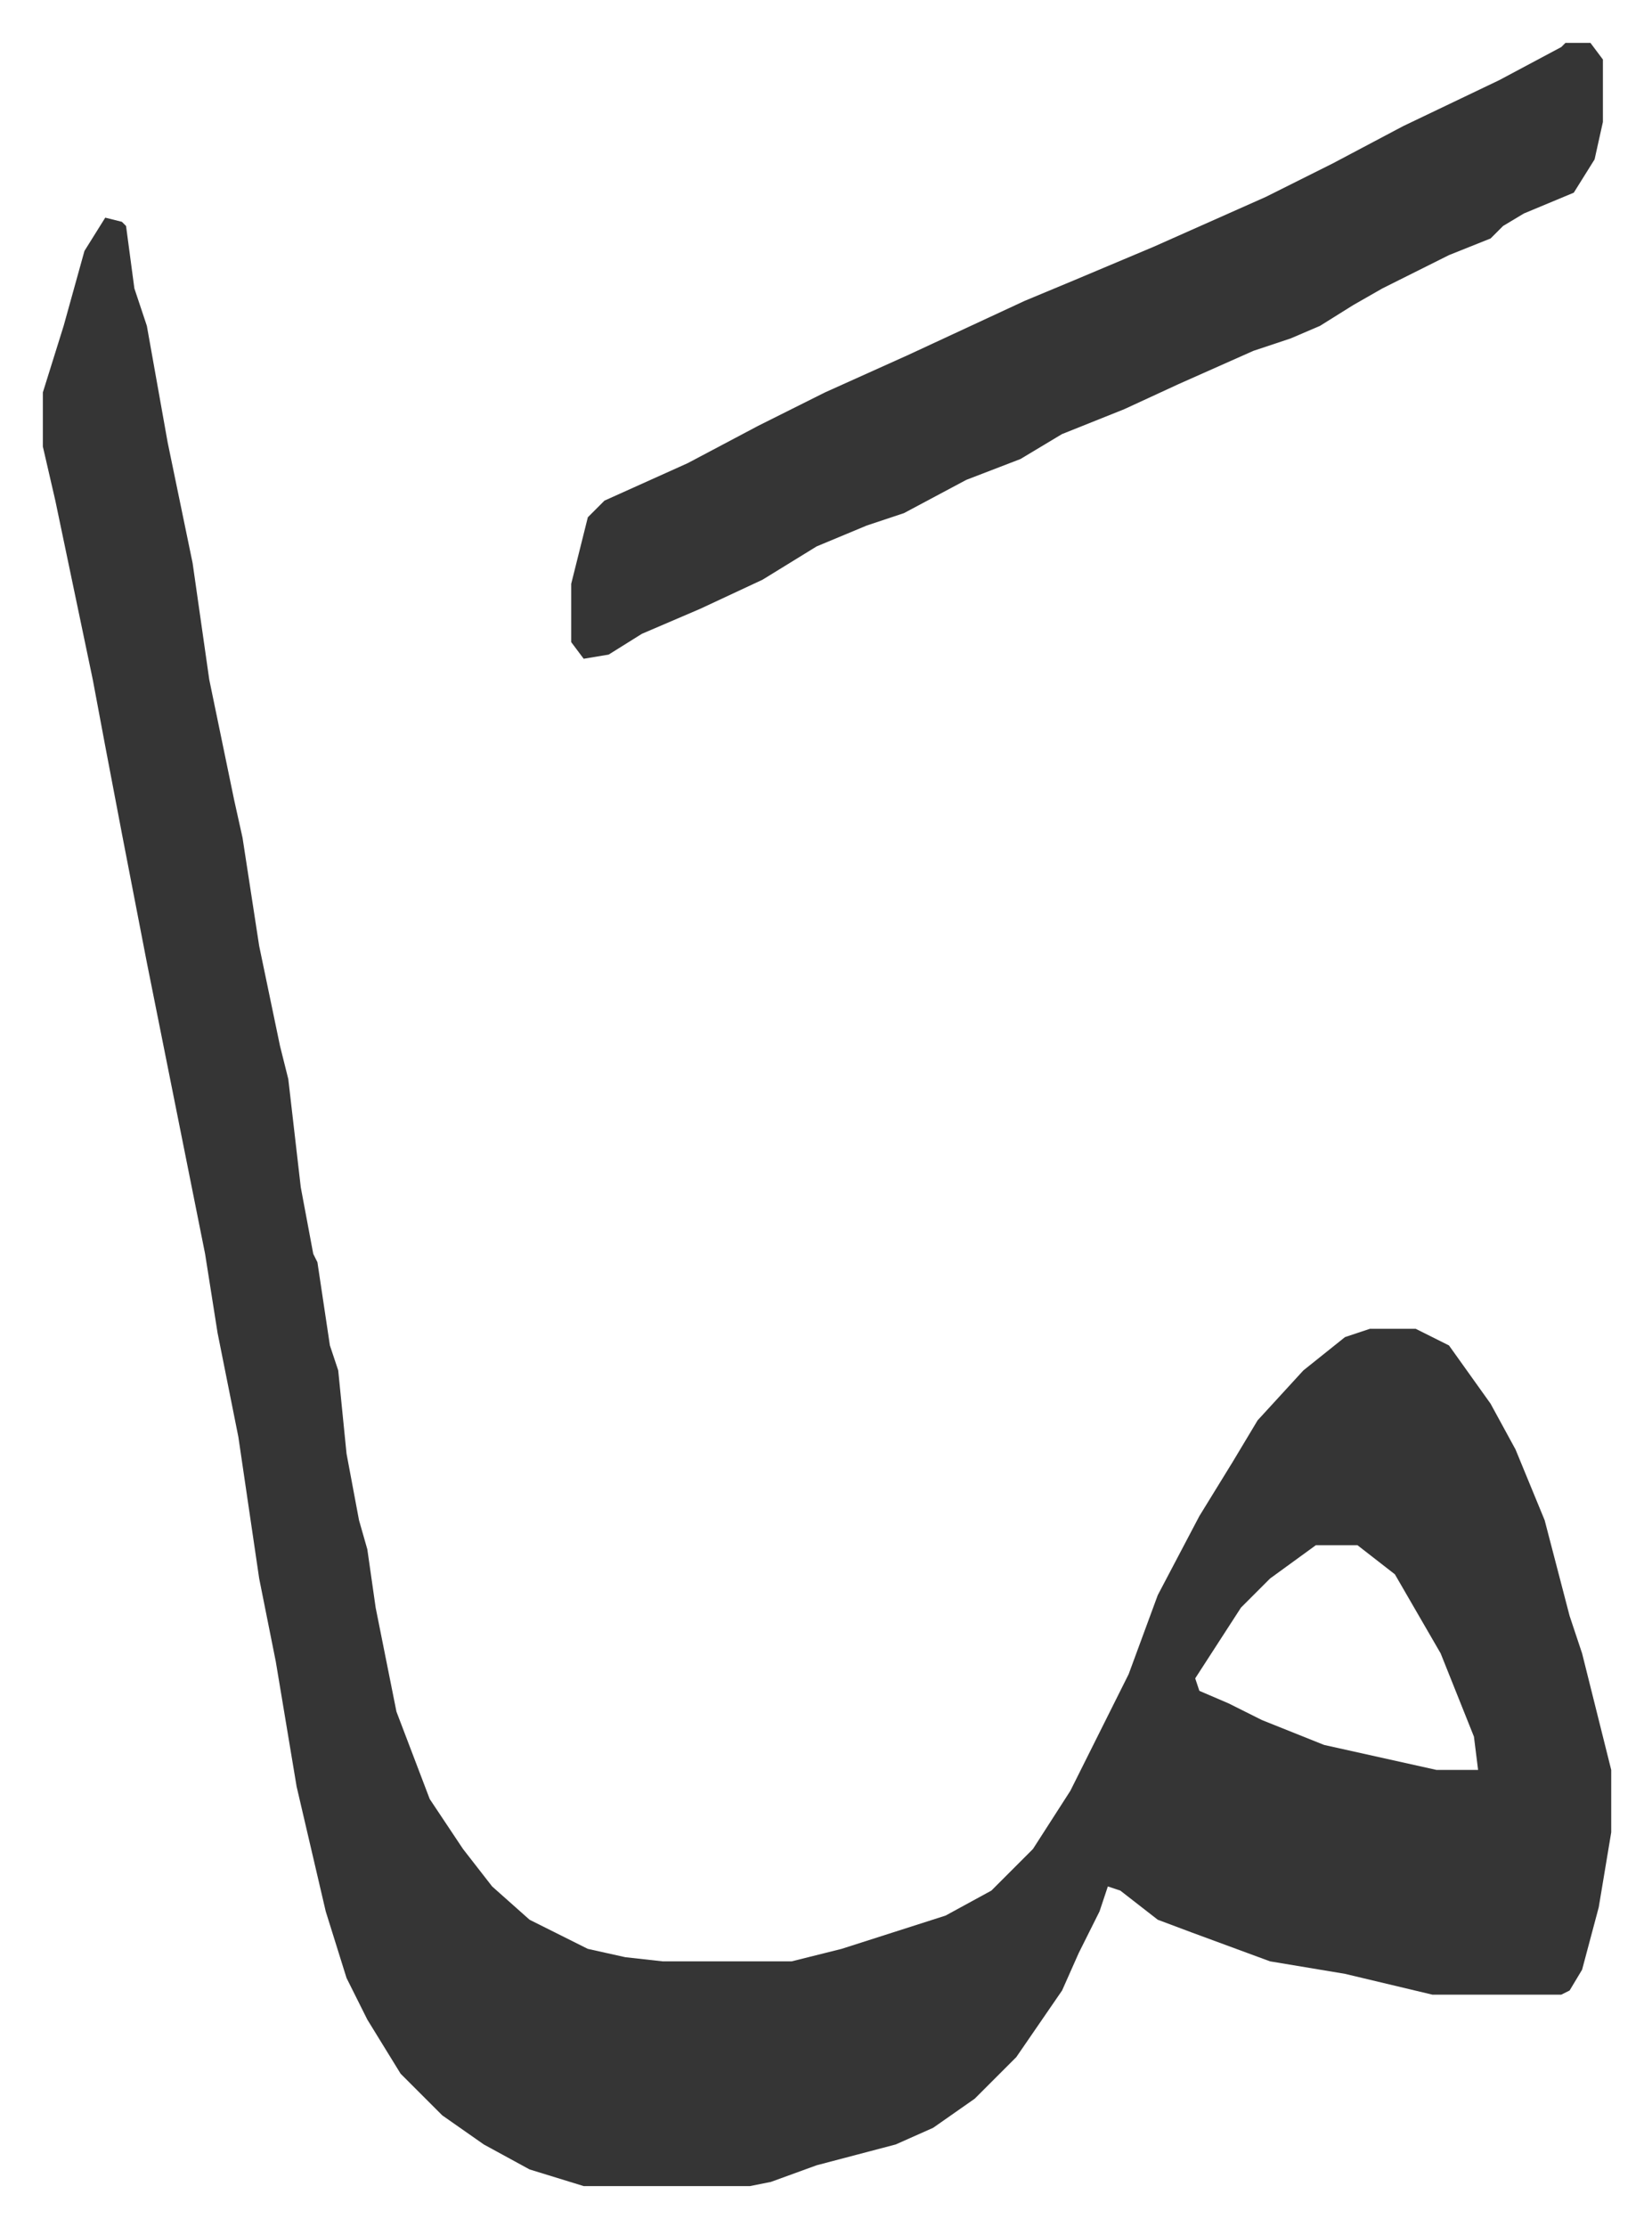
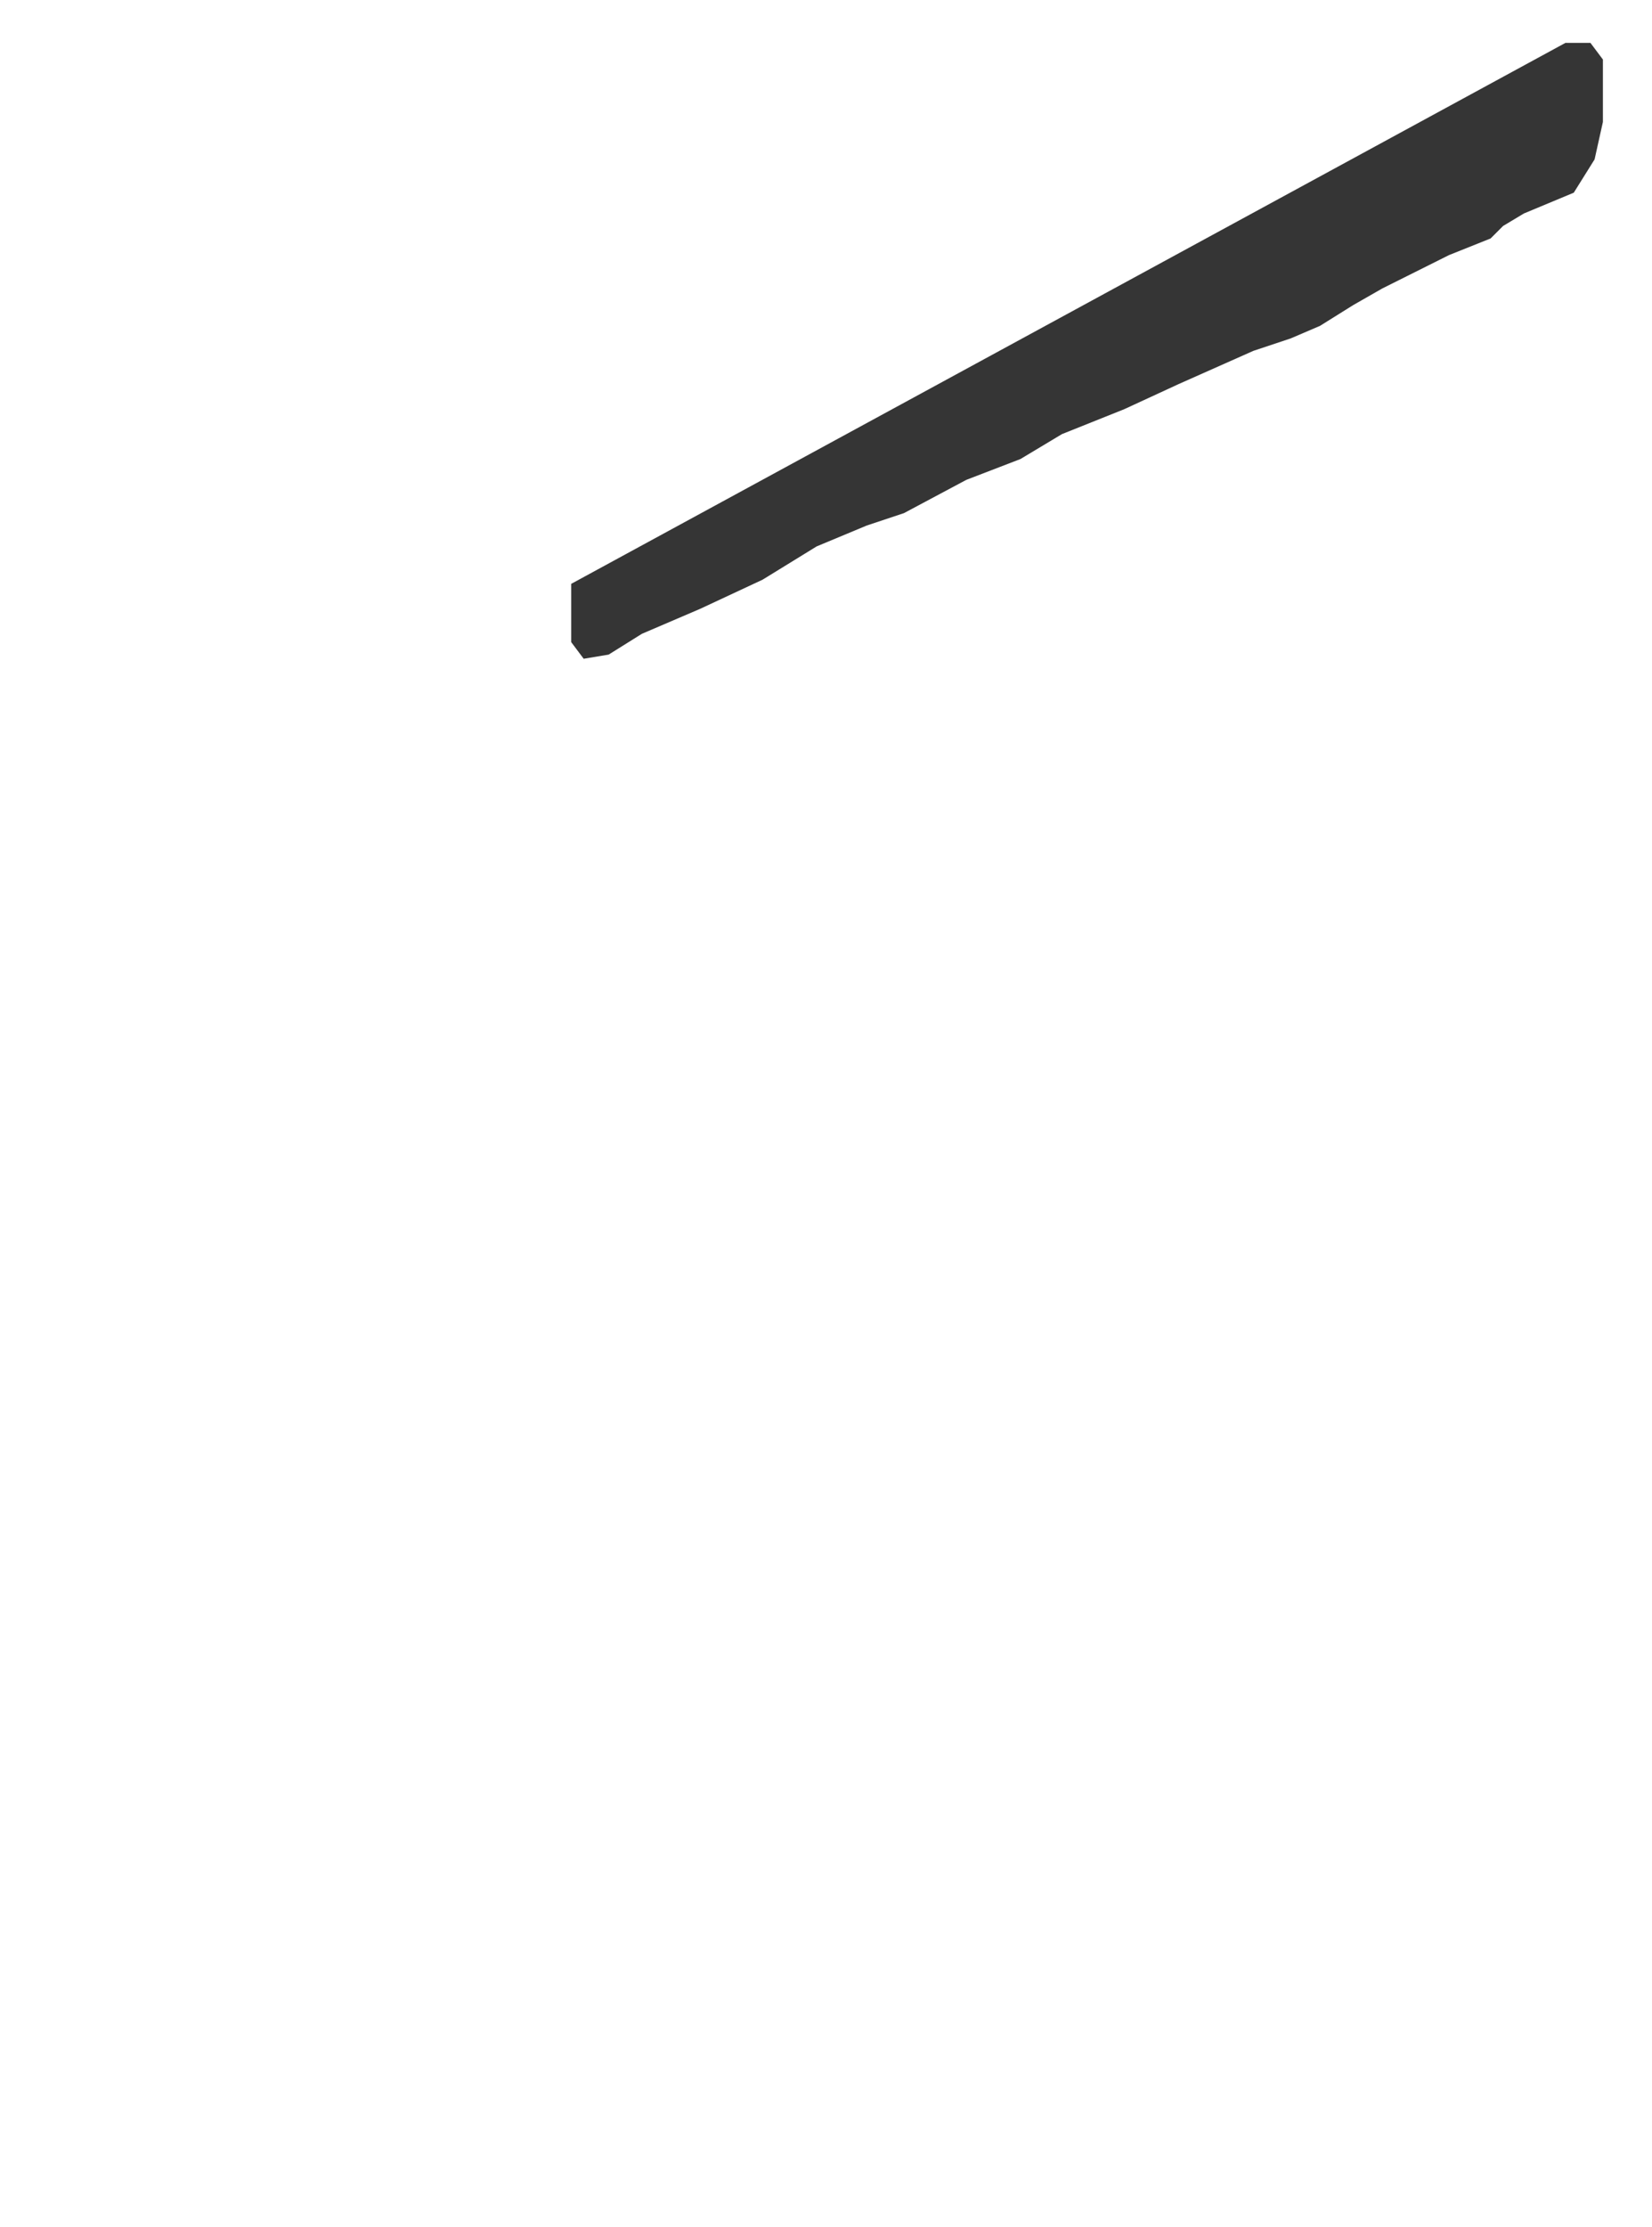
<svg xmlns="http://www.w3.org/2000/svg" viewBox="-10.3 454.7 397.1 535.1">
-   <path fill="#353535" id="rule_normal" d="m15 507 4 1 1 1 2 15 3 9 5 28 6 29 4 28 6 29 2 9 4 26 5 24 2 8 3 26 3 16 1 2 3 20 2 6 2 20 3 16 2 7 2 14 2 10 3 15 8 21 8 12 7 9 9 8 14 7 9 2 9 1h31l12-3 25-8 11-6 10-10 9-14 14-28 7-19 10-19 8-13 6-10 11-12 10-8 6-2h11l8 4 10 14 6 11 7 17 6 23 3 9 7 28v15l-3 18-4 15-3 5-2 1h-31l-21-5-18-3-19-7-8-3-9-7-3-1-2 6-5 10-4 9-11 16-10 10-10 7-9 4-19 5-11 4-5 1h-40l-13-4-11-6-10-7-10-10-8-13-5-10-5-16-7-30-5-30-4-20-5-34-5-25-3-19-14-70-6-31-4-21-3-16-9-43-3-13v-13l5-16 5-18zm291 319-11 8-7 7-11 17 1 3 7 3 8 4 15 6 27 6h10l-1-8-4-10-4-10-11-19-9-7z" />
-   <path fill="#353535" id="rule_normal" d="M366 465h6l3 4v15l-2 9-5 8-12 5-5 3-3 3-10 4-16 8-7 4-8 5-7 3-9 3-18 8-13 6-15 6-10 6-13 5-15 8-9 3-12 5-13 8-15 7-14 6-8 5-6 1-3-4v-14l4-16 4-4 20-9 17-9 16-8 20-9 28-13 12-5 19-8 9-4 18-8 16-8 17-9 23-11 15-8z" />
+   <path fill="#353535" id="rule_normal" d="M366 465h6l3 4v15l-2 9-5 8-12 5-5 3-3 3-10 4-16 8-7 4-8 5-7 3-9 3-18 8-13 6-15 6-10 6-13 5-15 8-9 3-12 5-13 8-15 7-14 6-8 5-6 1-3-4v-14z" />
</svg>